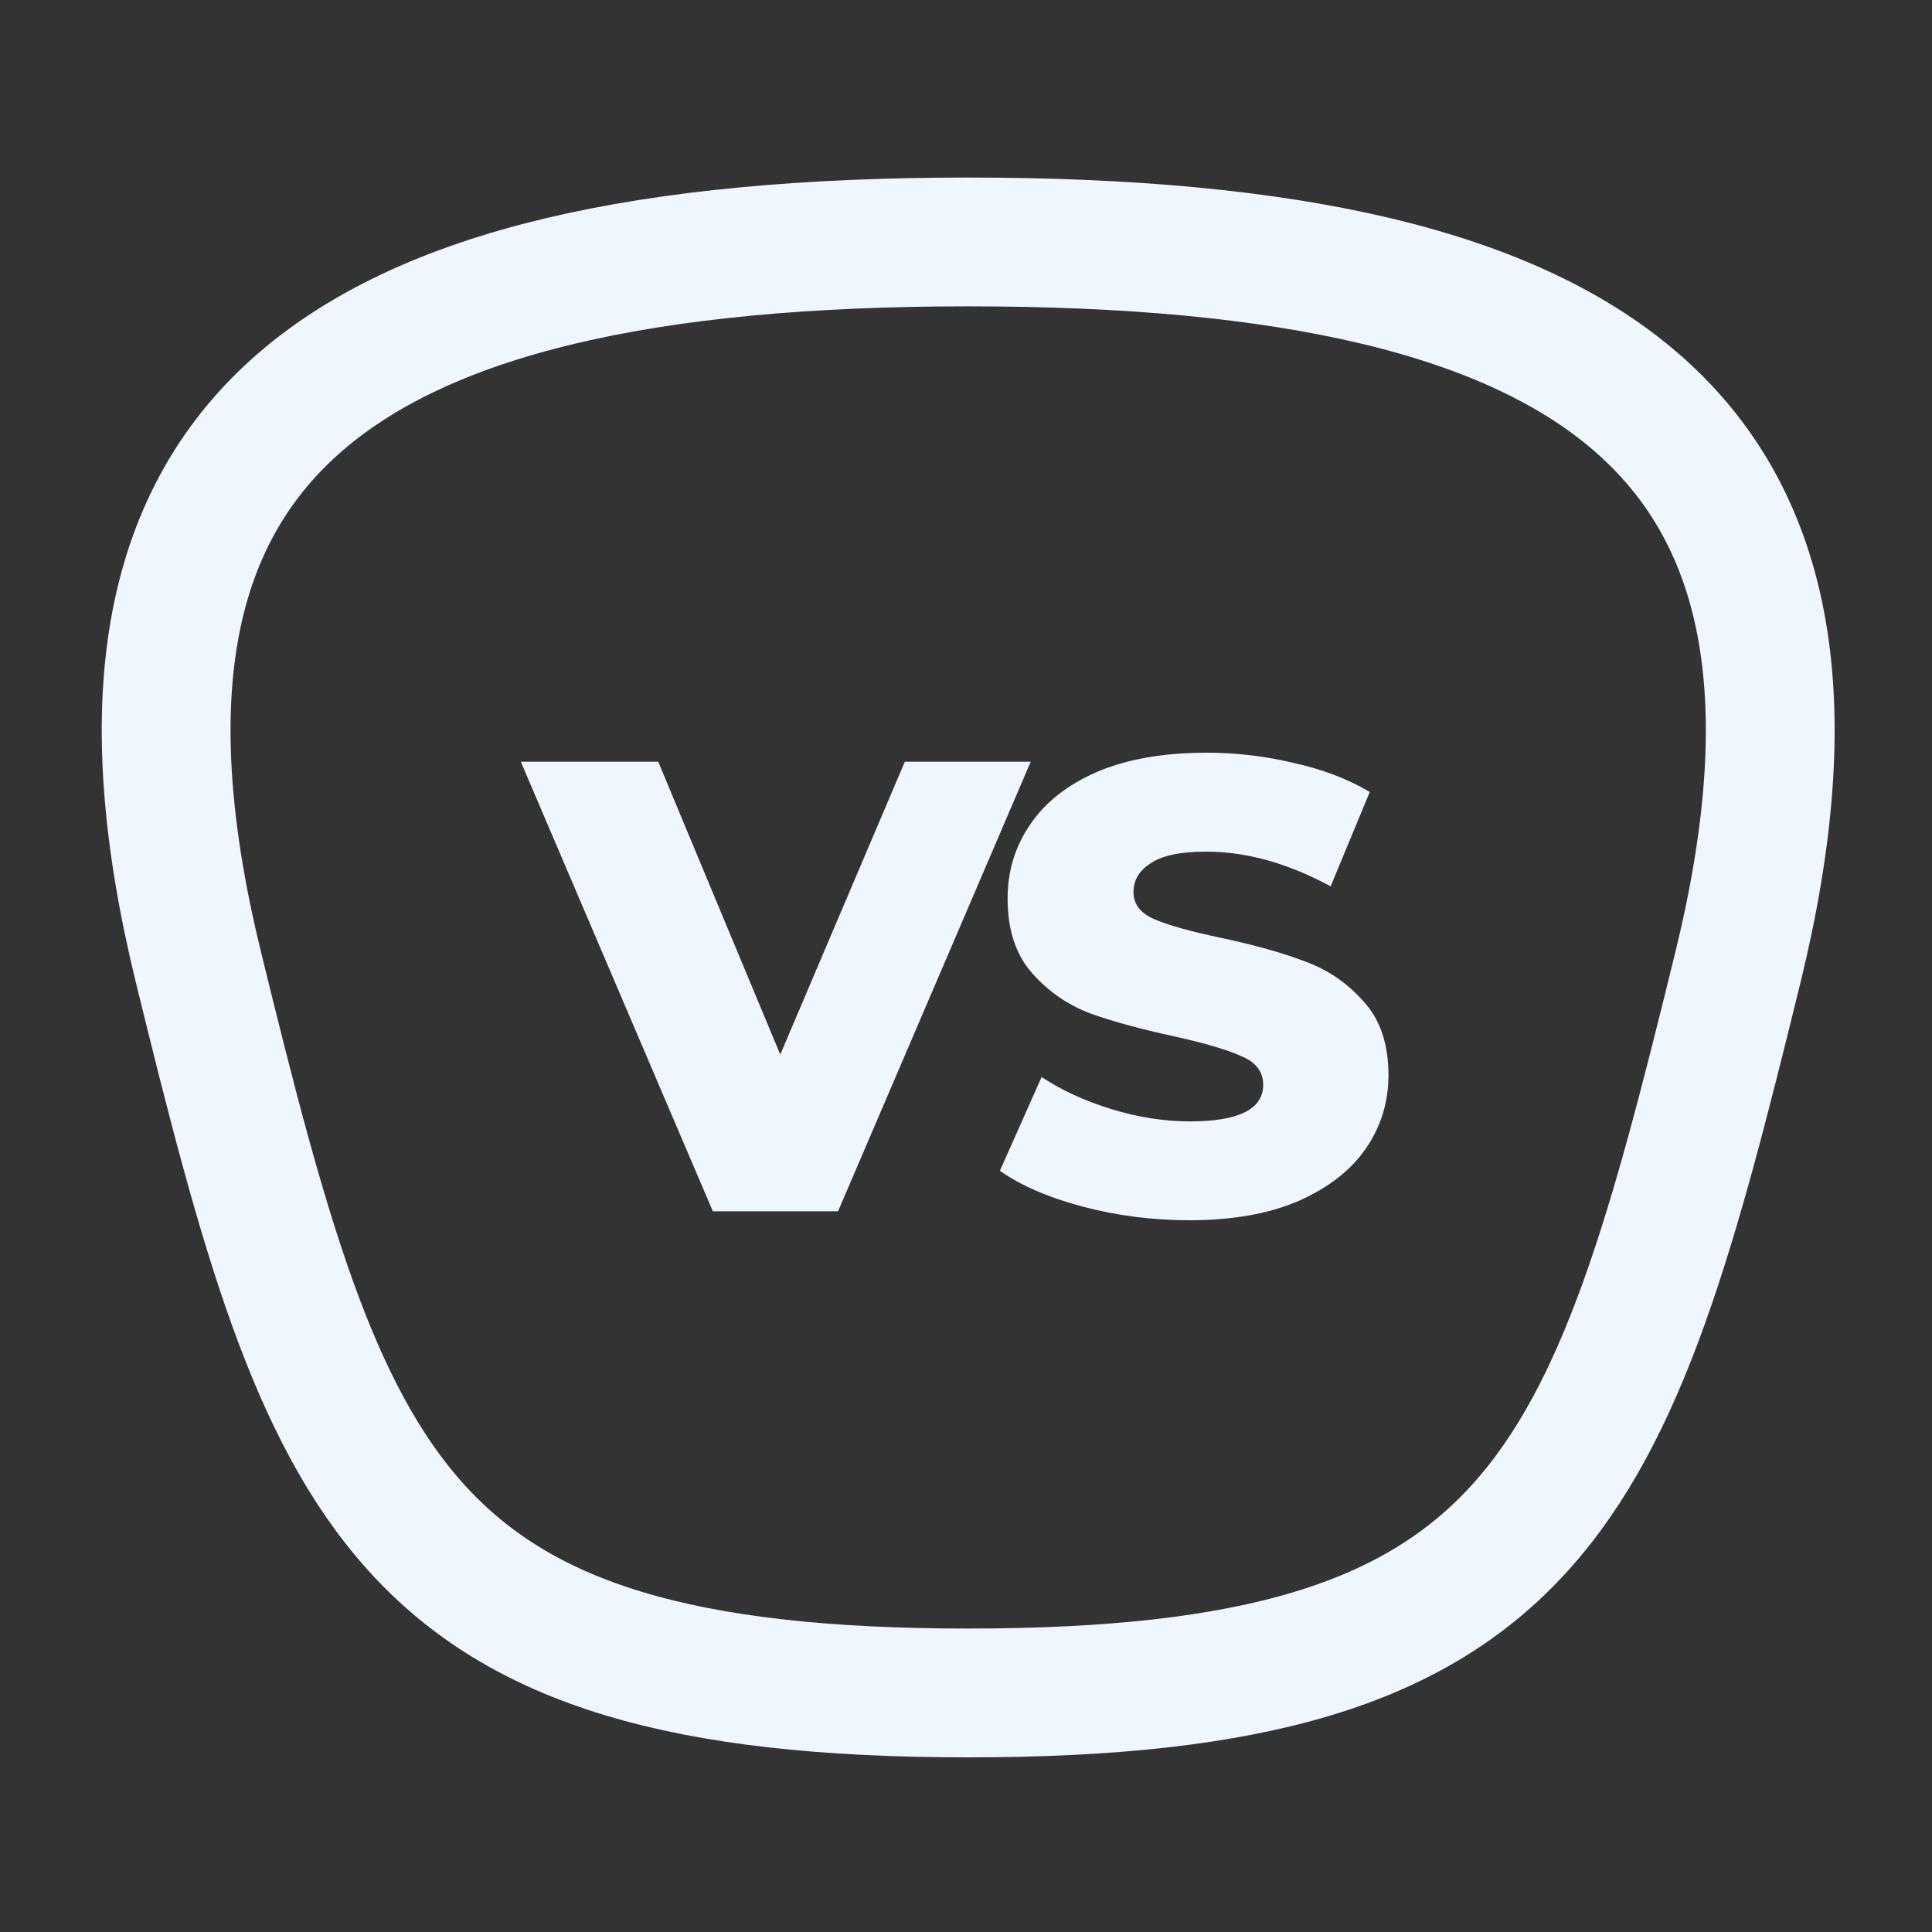
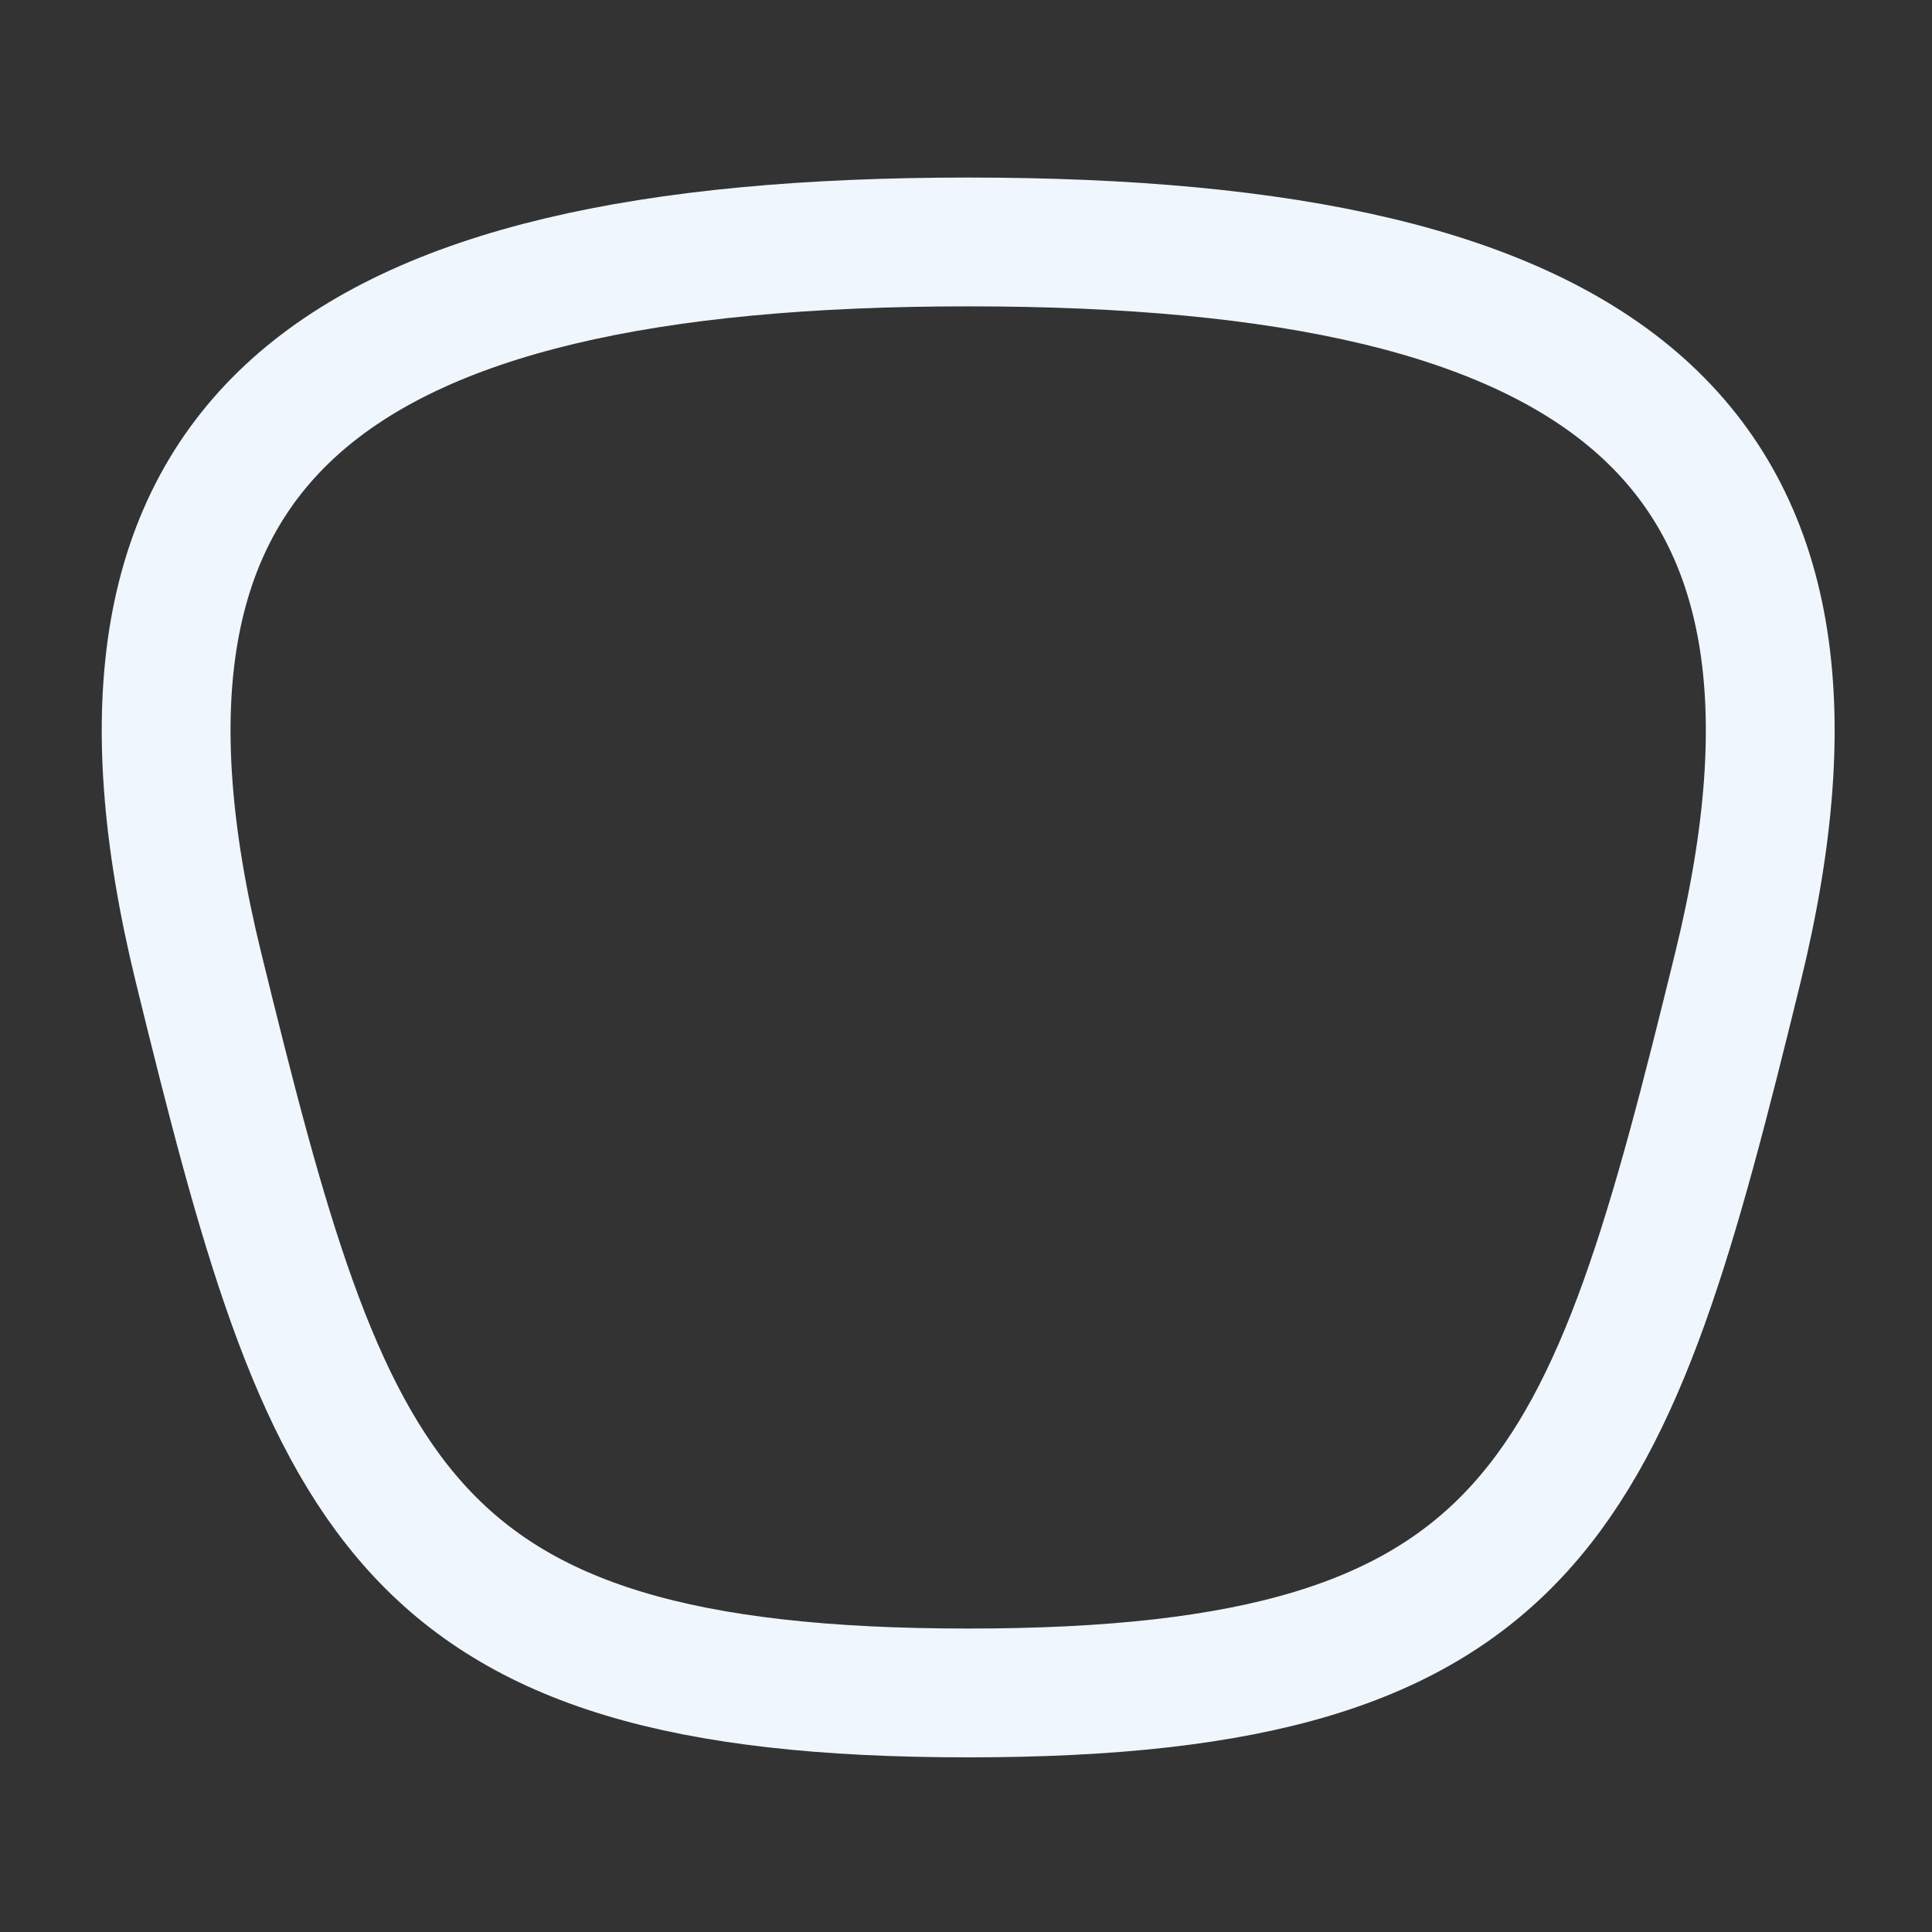
<svg xmlns="http://www.w3.org/2000/svg" width="30" height="30" viewBox="0 0 30 30" fill="none">
  <rect x="0" y="0" width="30" height="30" fill="#333333" stroke="none" />
-   <path d="M16.005 11.828L13.013 18.809H11.069L8.087 11.828H10.221L12.116 16.375L14.05 11.828H16.005ZM18.468 18.948C17.903 18.948 17.355 18.879 16.823 18.739C16.291 18.599 15.859 18.413 15.526 18.18L16.174 16.724C16.487 16.931 16.849 17.097 17.261 17.223C17.674 17.349 18.079 17.413 18.478 17.413C19.236 17.413 19.615 17.223 19.615 16.844C19.615 16.645 19.505 16.498 19.286 16.405C19.073 16.306 18.727 16.203 18.249 16.096C17.724 15.983 17.285 15.864 16.932 15.737C16.58 15.604 16.277 15.395 16.025 15.109C15.772 14.823 15.646 14.437 15.646 13.952C15.646 13.527 15.762 13.144 15.995 12.805C16.228 12.46 16.573 12.187 17.032 11.987C17.497 11.788 18.066 11.688 18.737 11.688C19.196 11.688 19.648 11.741 20.094 11.848C20.539 11.947 20.931 12.097 21.27 12.297L20.662 13.763C19.997 13.403 19.352 13.224 18.727 13.224C18.335 13.224 18.049 13.284 17.87 13.403C17.69 13.517 17.601 13.666 17.601 13.852C17.601 14.039 17.707 14.178 17.92 14.271C18.132 14.364 18.475 14.461 18.947 14.56C19.479 14.673 19.918 14.796 20.263 14.929C20.616 15.056 20.918 15.262 21.171 15.548C21.43 15.827 21.56 16.209 21.56 16.695C21.56 17.113 21.443 17.492 21.211 17.831C20.978 18.171 20.629 18.443 20.163 18.649C19.698 18.849 19.133 18.948 18.468 18.948Z" fill="url(#paint0_linear)" />
  <path fill-rule="evenodd" clip-rule="evenodd" d="M15.034 26.288C6.112 26.288 5.085 23.195 3.082 15.022C1.072 6.824 5.104 3.757 15.034 3.757C24.964 3.757 28.996 6.824 26.986 15.022C24.983 23.195 23.957 26.288 15.034 26.288Z" stroke="url(#paint1_linear)" stroke-width="2" stroke-linecap="round" stroke-linejoin="round" />
  <defs>
    <linearGradient id="paint0_linear" x1="15" y1="8.809" x2="15" y2="21.191" gradientUnits="userSpaceOnUse">
      <stop stop-color="#EFF6FD" />
      <stop offset="1" stop-color="#EFF6FD" />
    </linearGradient>
    <linearGradient id="paint1_linear" x1="15.034" y1="3.757" x2="15.034" y2="26.128" gradientUnits="userSpaceOnUse">
      <stop stop-color="#EFF6FD" />
      <stop offset="1" stop-color="#EFF6FD" />
    </linearGradient>
  </defs>
</svg>